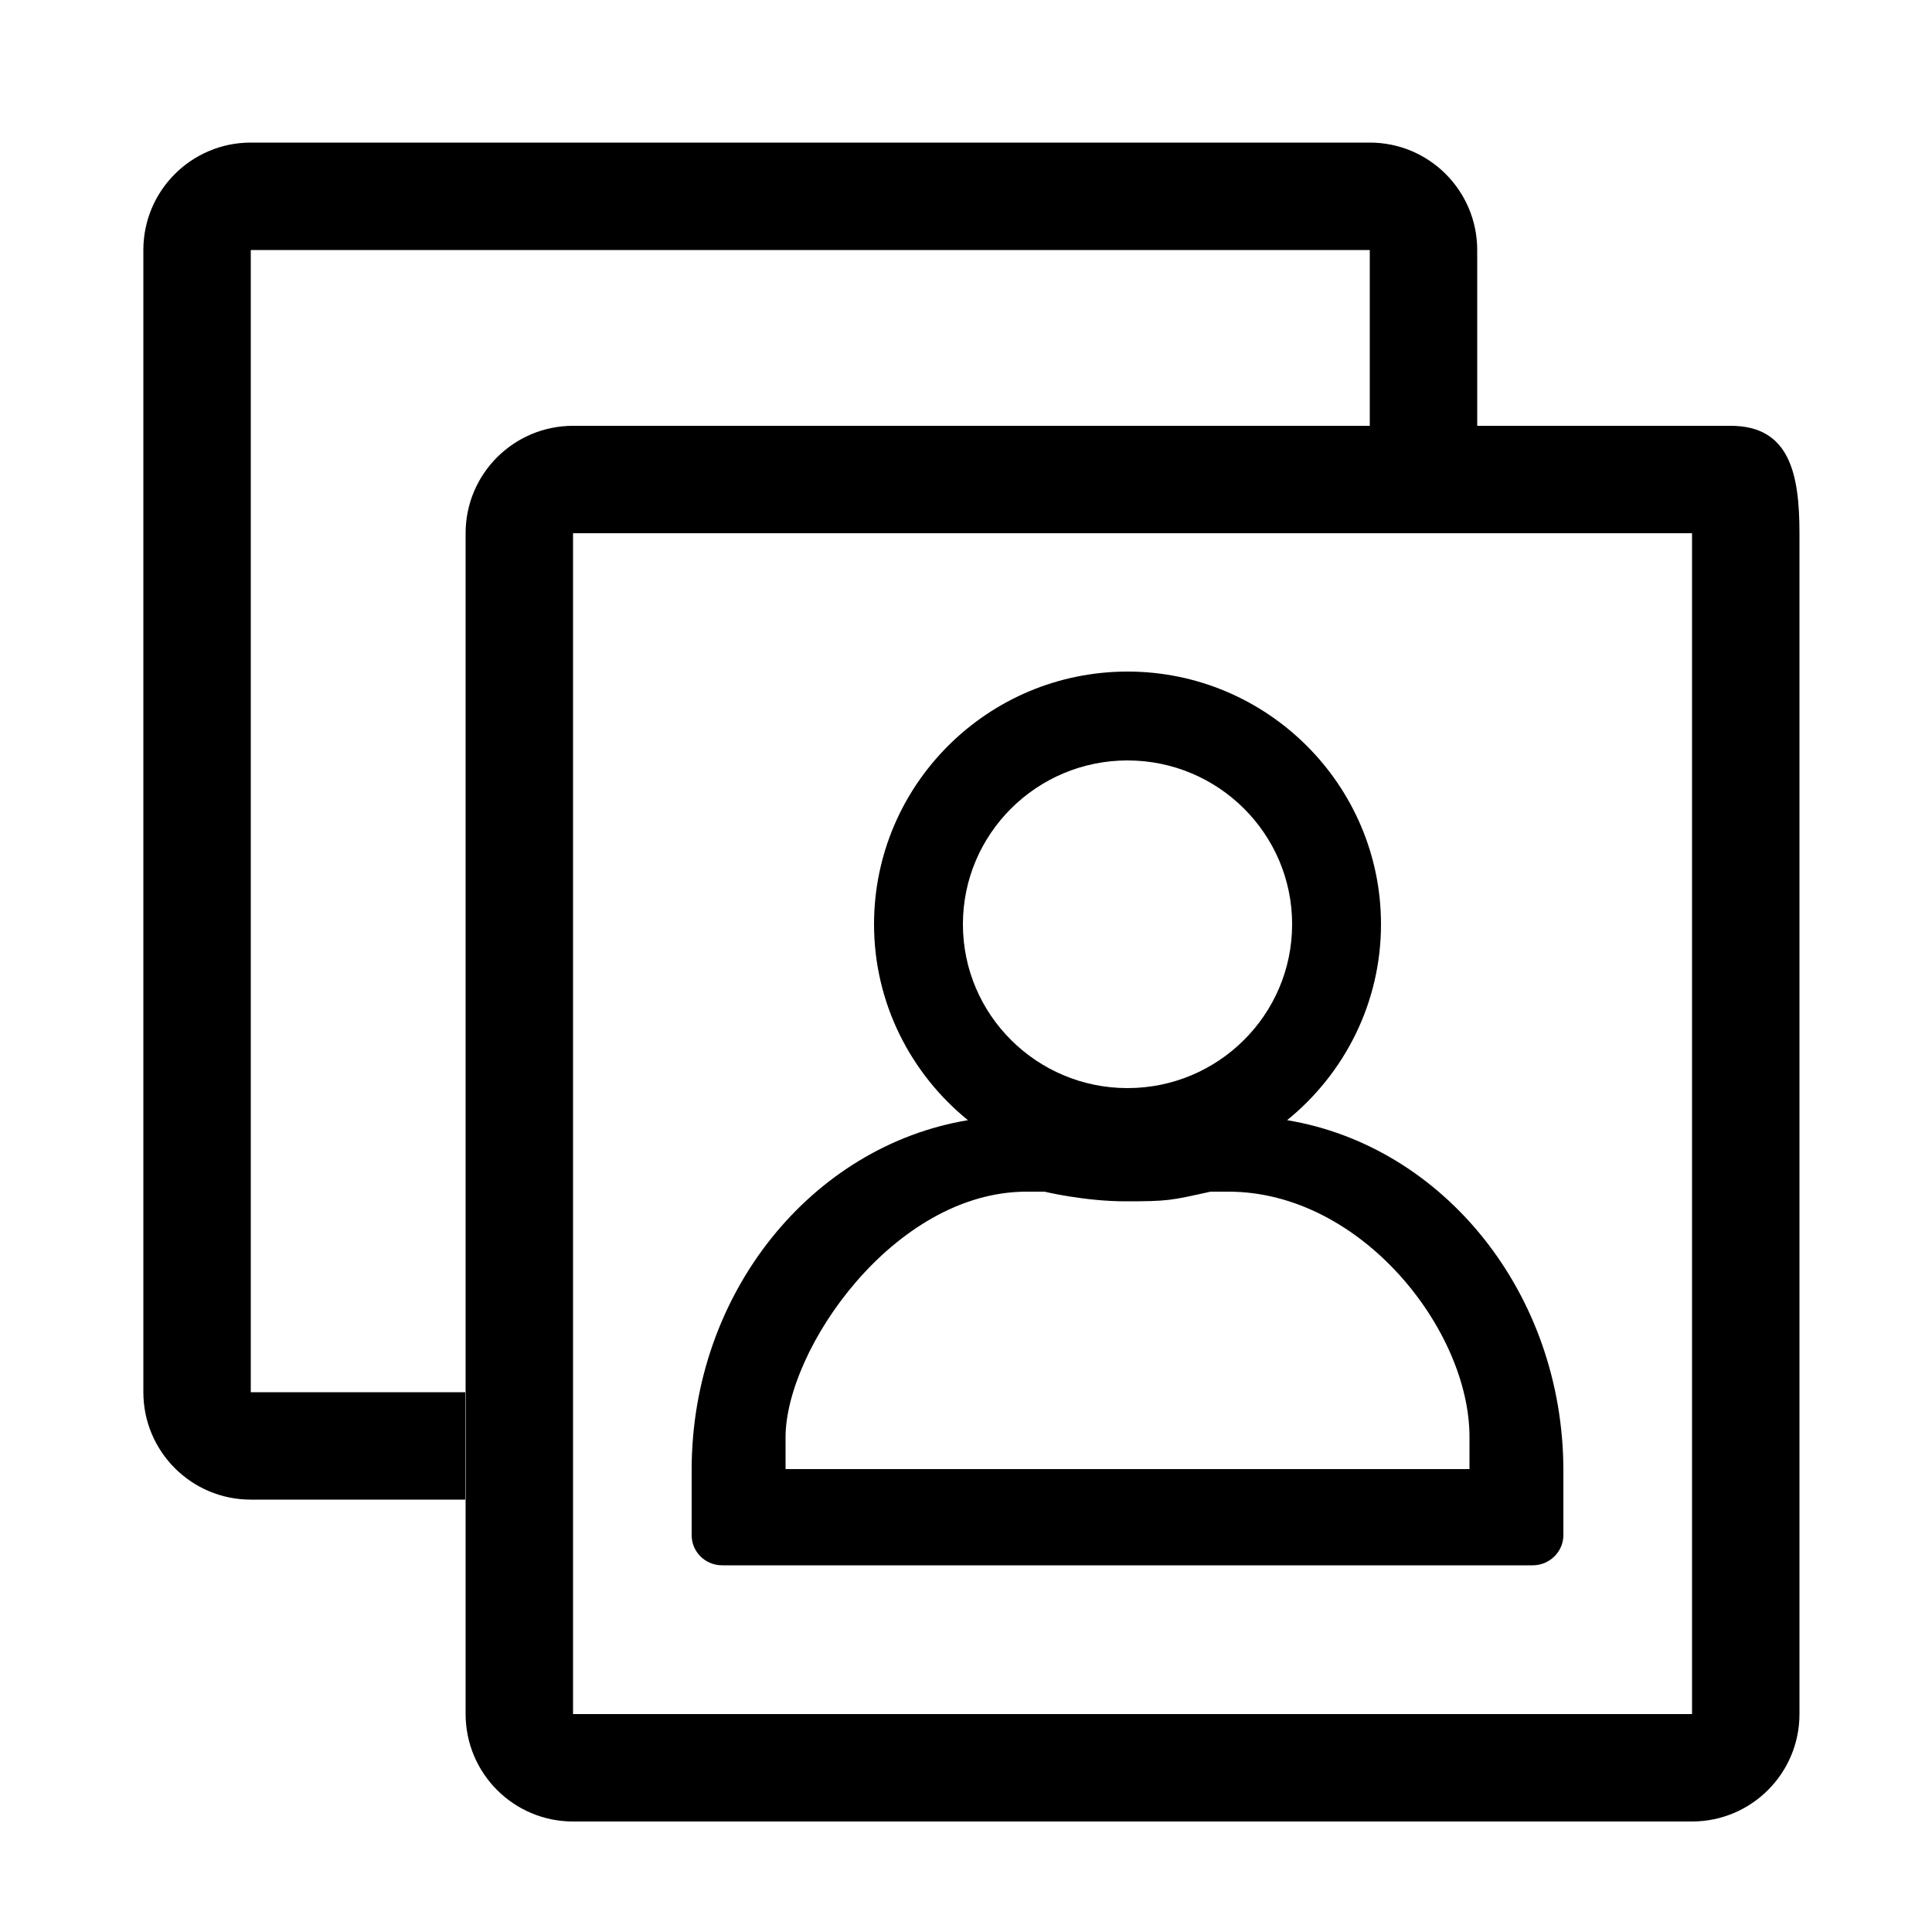
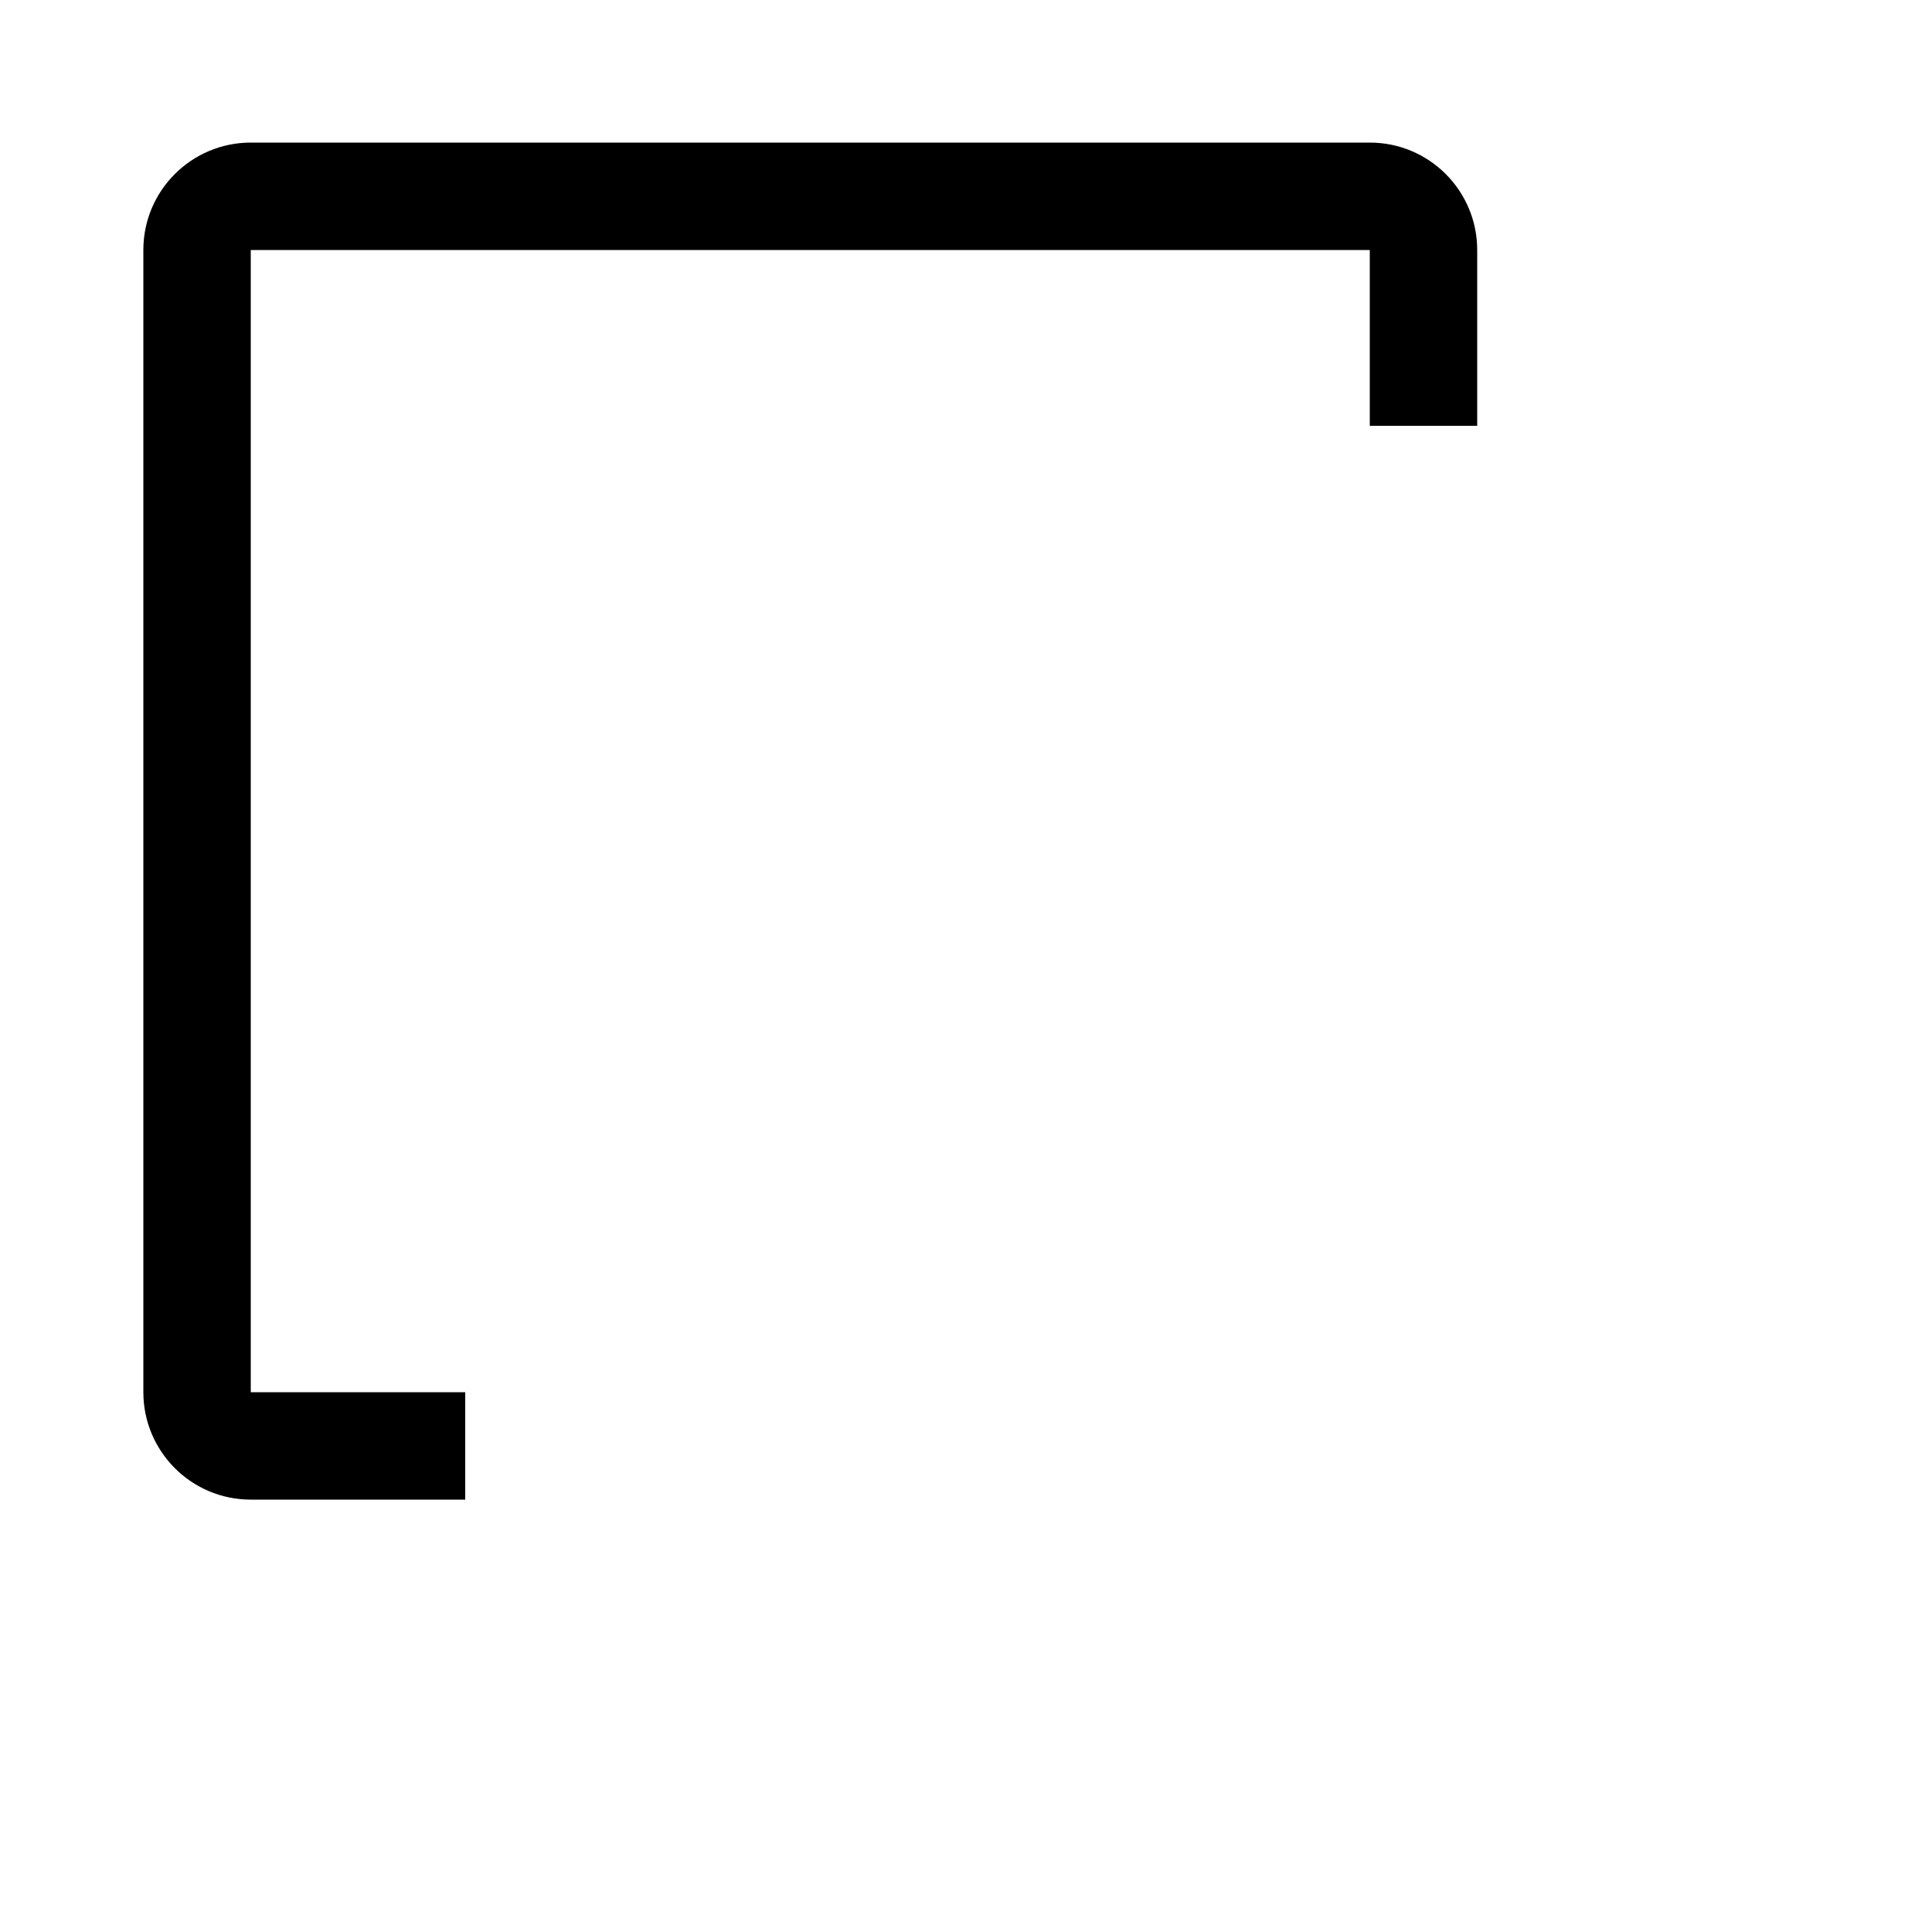
<svg xmlns="http://www.w3.org/2000/svg" version="1.1" id="Layer_46" x="0px" y="0px" viewBox="0 0 500 500" style="enable-background:new 0 0 500 500;" xml:space="preserve">
  <g>
-     <path d="M447.9,110.2H148.3c-15.3,0-27.8,12.4-27.8,27.8v305.6c0,15.3,12.4,27.8,27.8,27.8h289.6     c15.3,0,27.8-12.4,27.8-27.8V138C465.7,122.7,463.2,110.2,447.9,110.2z M437.9,443.6H148.3V138h289.6V443.6z" />
    <path d="M64.9,64.7h289.6v45.5h27.8V64.7c0-15.3-12.4-27.8-27.8-27.8H64.9c-15.3,0-27.8,12.4-27.8,27.8v295.6     c0,15.3,12.4,27.8,27.8,27.8h55.5v-27.8H64.9V64.7z" />
  </g>
  <g>
-     <path d="M333.1,289.9c14.8-12,24.3-30.3,24.3-50.7c0-36-29.4-65.4-65.6-65.4s-65.6,29.3-65.6,65.4    c0,20.4,9.5,38.7,24.3,50.7c-40.4,6.7-71.5,44.7-71.5,90.5v16.9c0,4.3,3.5,7.8,7.9,7.8h209.8c4.3,0,7.9-3.5,7.9-7.8v-16.9    C404.5,334.6,373.5,296.6,333.1,289.9z M249.2,239.2c0-23.4,19.1-42.4,42.6-42.4s42.6,19,42.6,42.4s-19.1,42.4-42.6,42.4    S249.2,262.6,249.2,239.2z M380.2,380.2H203.3v-8.2c0-22.7,28-63.6,62.4-63.6h4.6c0,0,10.4,2.5,20.9,2.5c11.1,0,11.7-0.2,22.1-2.5    h4.6c34.4,0,62.5,35.9,62.4,63.6V380.2z" />
-   </g>
+     </g>
</svg>